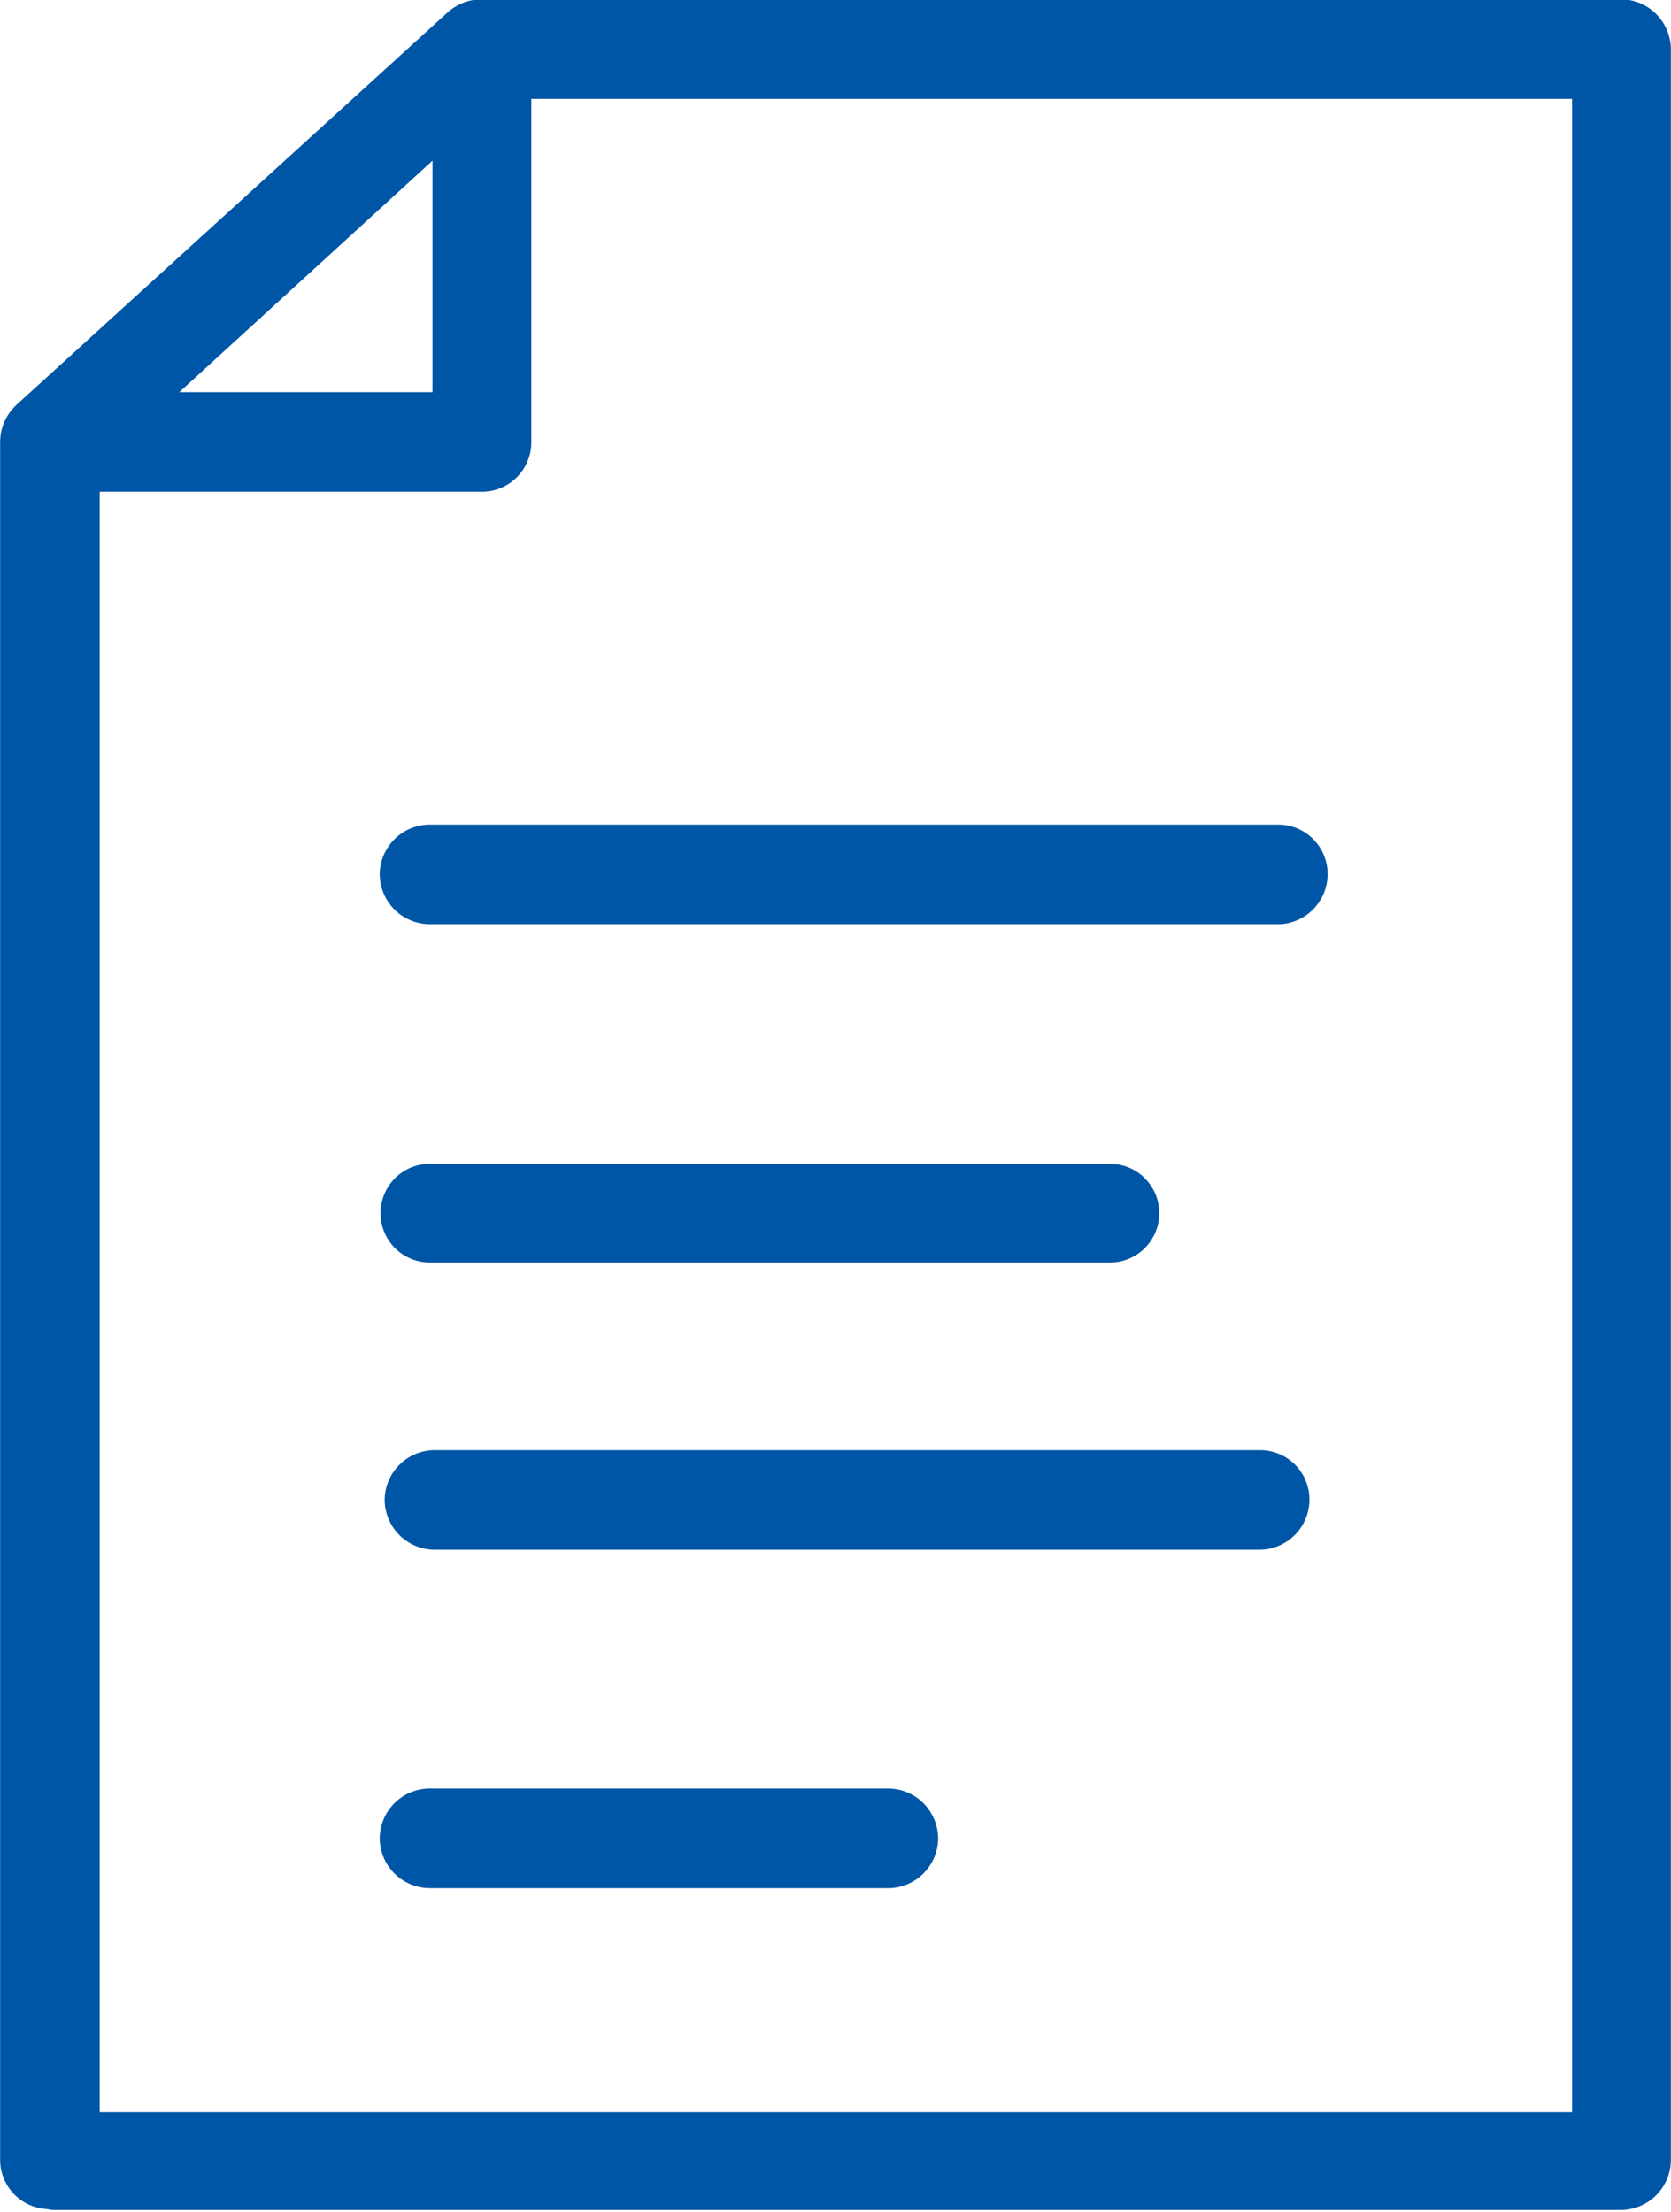
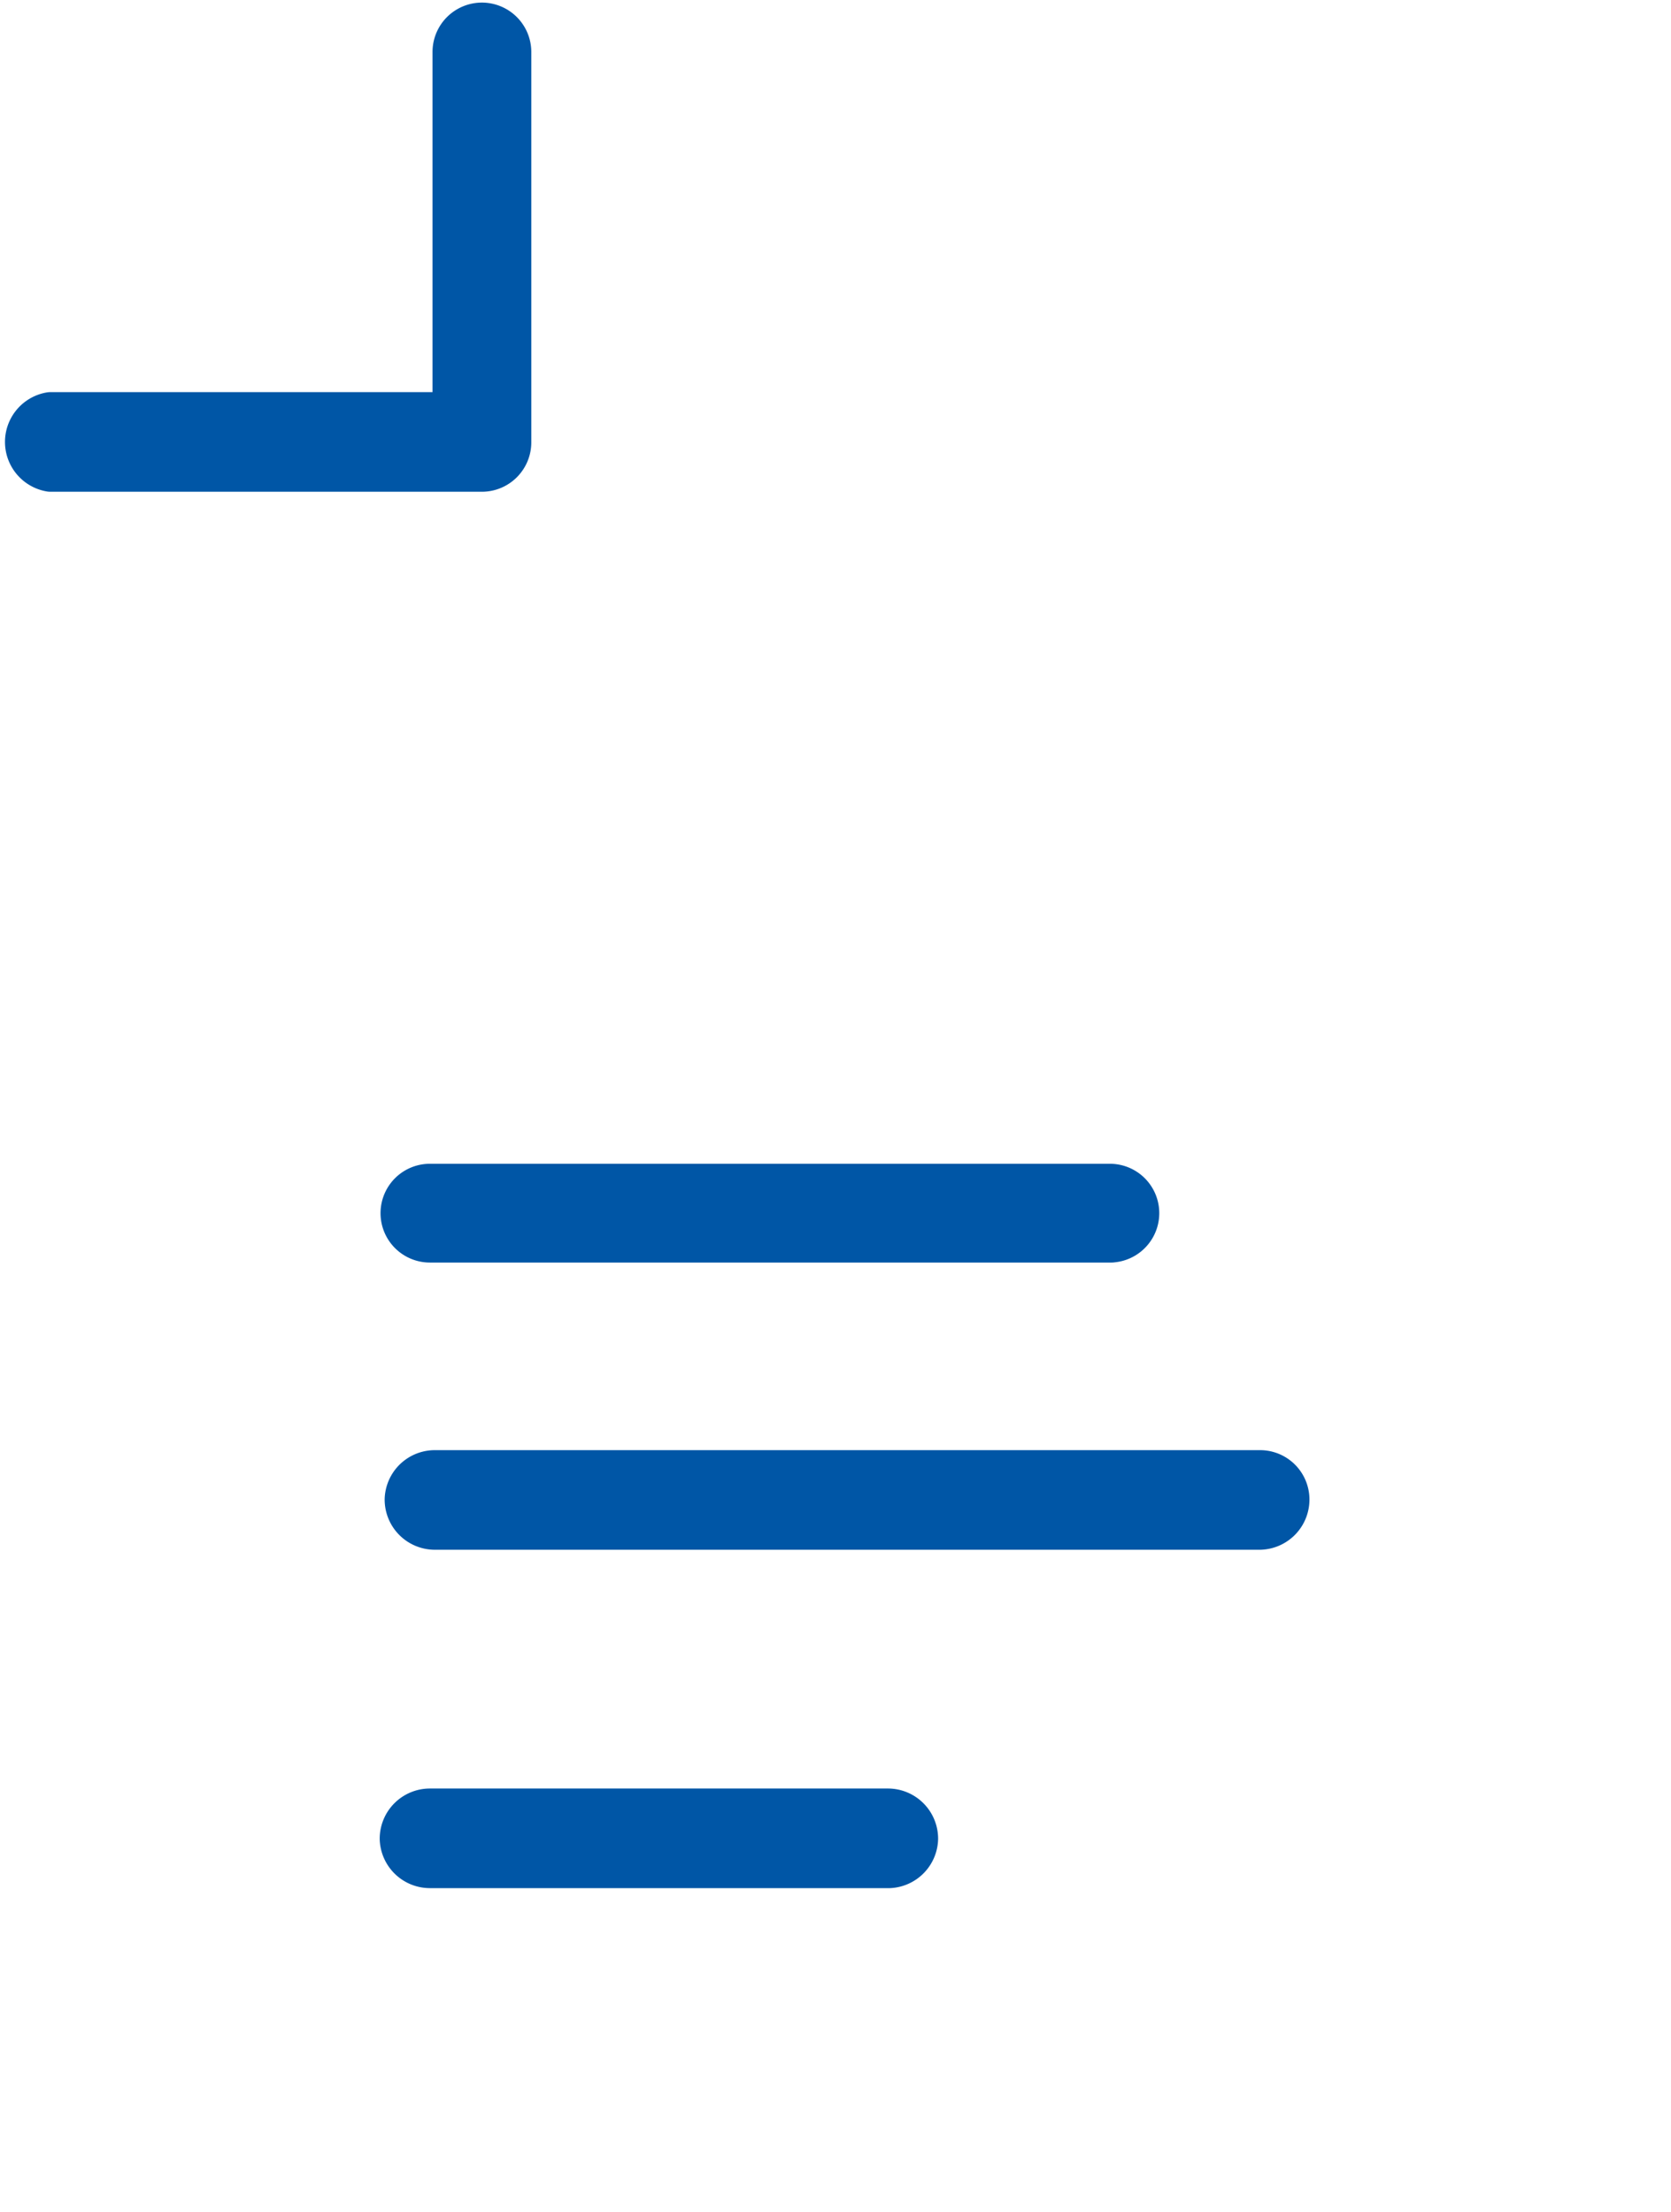
<svg xmlns="http://www.w3.org/2000/svg" id="Слой_1" data-name="Слой 1" viewBox="0 0 20.25 26.8">
  <title>6</title>
  <g id="Слой_1-2" data-name="Слой_1">
-     <path d="M2988.74,975.57v20.34l18.36,0V971h-13.35l-5,4.57Zm-.34,21a.34.34,0,0,1-.35-.35V975.42a.36.36,0,0,1,.11-.26l5.23-4.76a.36.36,0,0,1,.23-.09h13.82a.35.35,0,0,1,.34.35v25.57a.35.35,0,0,1-.34.35l-19,0Z" transform="translate(-2987.79 -970.06)" style="fill:#0056a6;stroke:#0056a6;stroke-linecap:round;stroke-linejoin:round;stroke-width:0.517px" />
    <path d="M3003.06,988.58h-10a.35.35,0,0,1-.35-.35.35.35,0,0,1,.35-.34h10a.34.34,0,0,1,.34.34A.35.35,0,0,1,3003.06,988.58Z" transform="translate(-2987.79 -970.06)" style="fill:#0056a6;stroke:#0056a6;stroke-linecap:round;stroke-linejoin:round;stroke-width:0.517px" />
    <path d="M2998.57,992.68H2993a.35.35,0,0,1-.35-.34.35.35,0,0,1,.35-.35h5.55a.35.35,0,0,1,.35.35A.35.35,0,0,1,2998.57,992.68Z" transform="translate(-2987.79 -970.06)" style="fill:#0056a6;stroke:#0056a6;stroke-linecap:round;stroke-linejoin:round;stroke-width:0.517px" />
    <path d="M2988.4,975.76a.35.35,0,0,1,0-.69l4.89,0v-4.38a.34.34,0,1,1,.68,0v4.73a.34.34,0,0,1-.34.34l-5.22,0Z" transform="translate(-2987.79 -970.06)" style="fill:#0056a6;stroke:#0056a6;stroke-linecap:round;stroke-linejoin:round;stroke-width:0.517px" />
-     <path d="M3003.3,981H2993a.35.35,0,0,1-.35-.35.35.35,0,0,1,.35-.34h10.28a.34.34,0,0,1,.34.34A.35.35,0,0,1,3003.3,981Z" transform="translate(-2987.79 -970.06)" style="fill:#0056a6;stroke:#0056a6;stroke-linecap:round;stroke-linejoin:round;stroke-width:0.517px" />
-     <path d="M3001.26,985.1H2993a.34.34,0,1,1,0-.68h8.24a.34.34,0,1,1,0,.68Z" transform="translate(-2987.79 -970.06)" style="fill:#0056a6;stroke:#0056a6;stroke-linecap:round;stroke-linejoin:round;stroke-width:0.517px" />
+     <path d="M3001.26,985.1H2993a.34.34,0,1,1,0-.68h8.24a.34.34,0,1,1,0,.68" transform="translate(-2987.79 -970.06)" style="fill:#0056a6;stroke:#0056a6;stroke-linecap:round;stroke-linejoin:round;stroke-width:0.517px" />
  </g>
</svg>